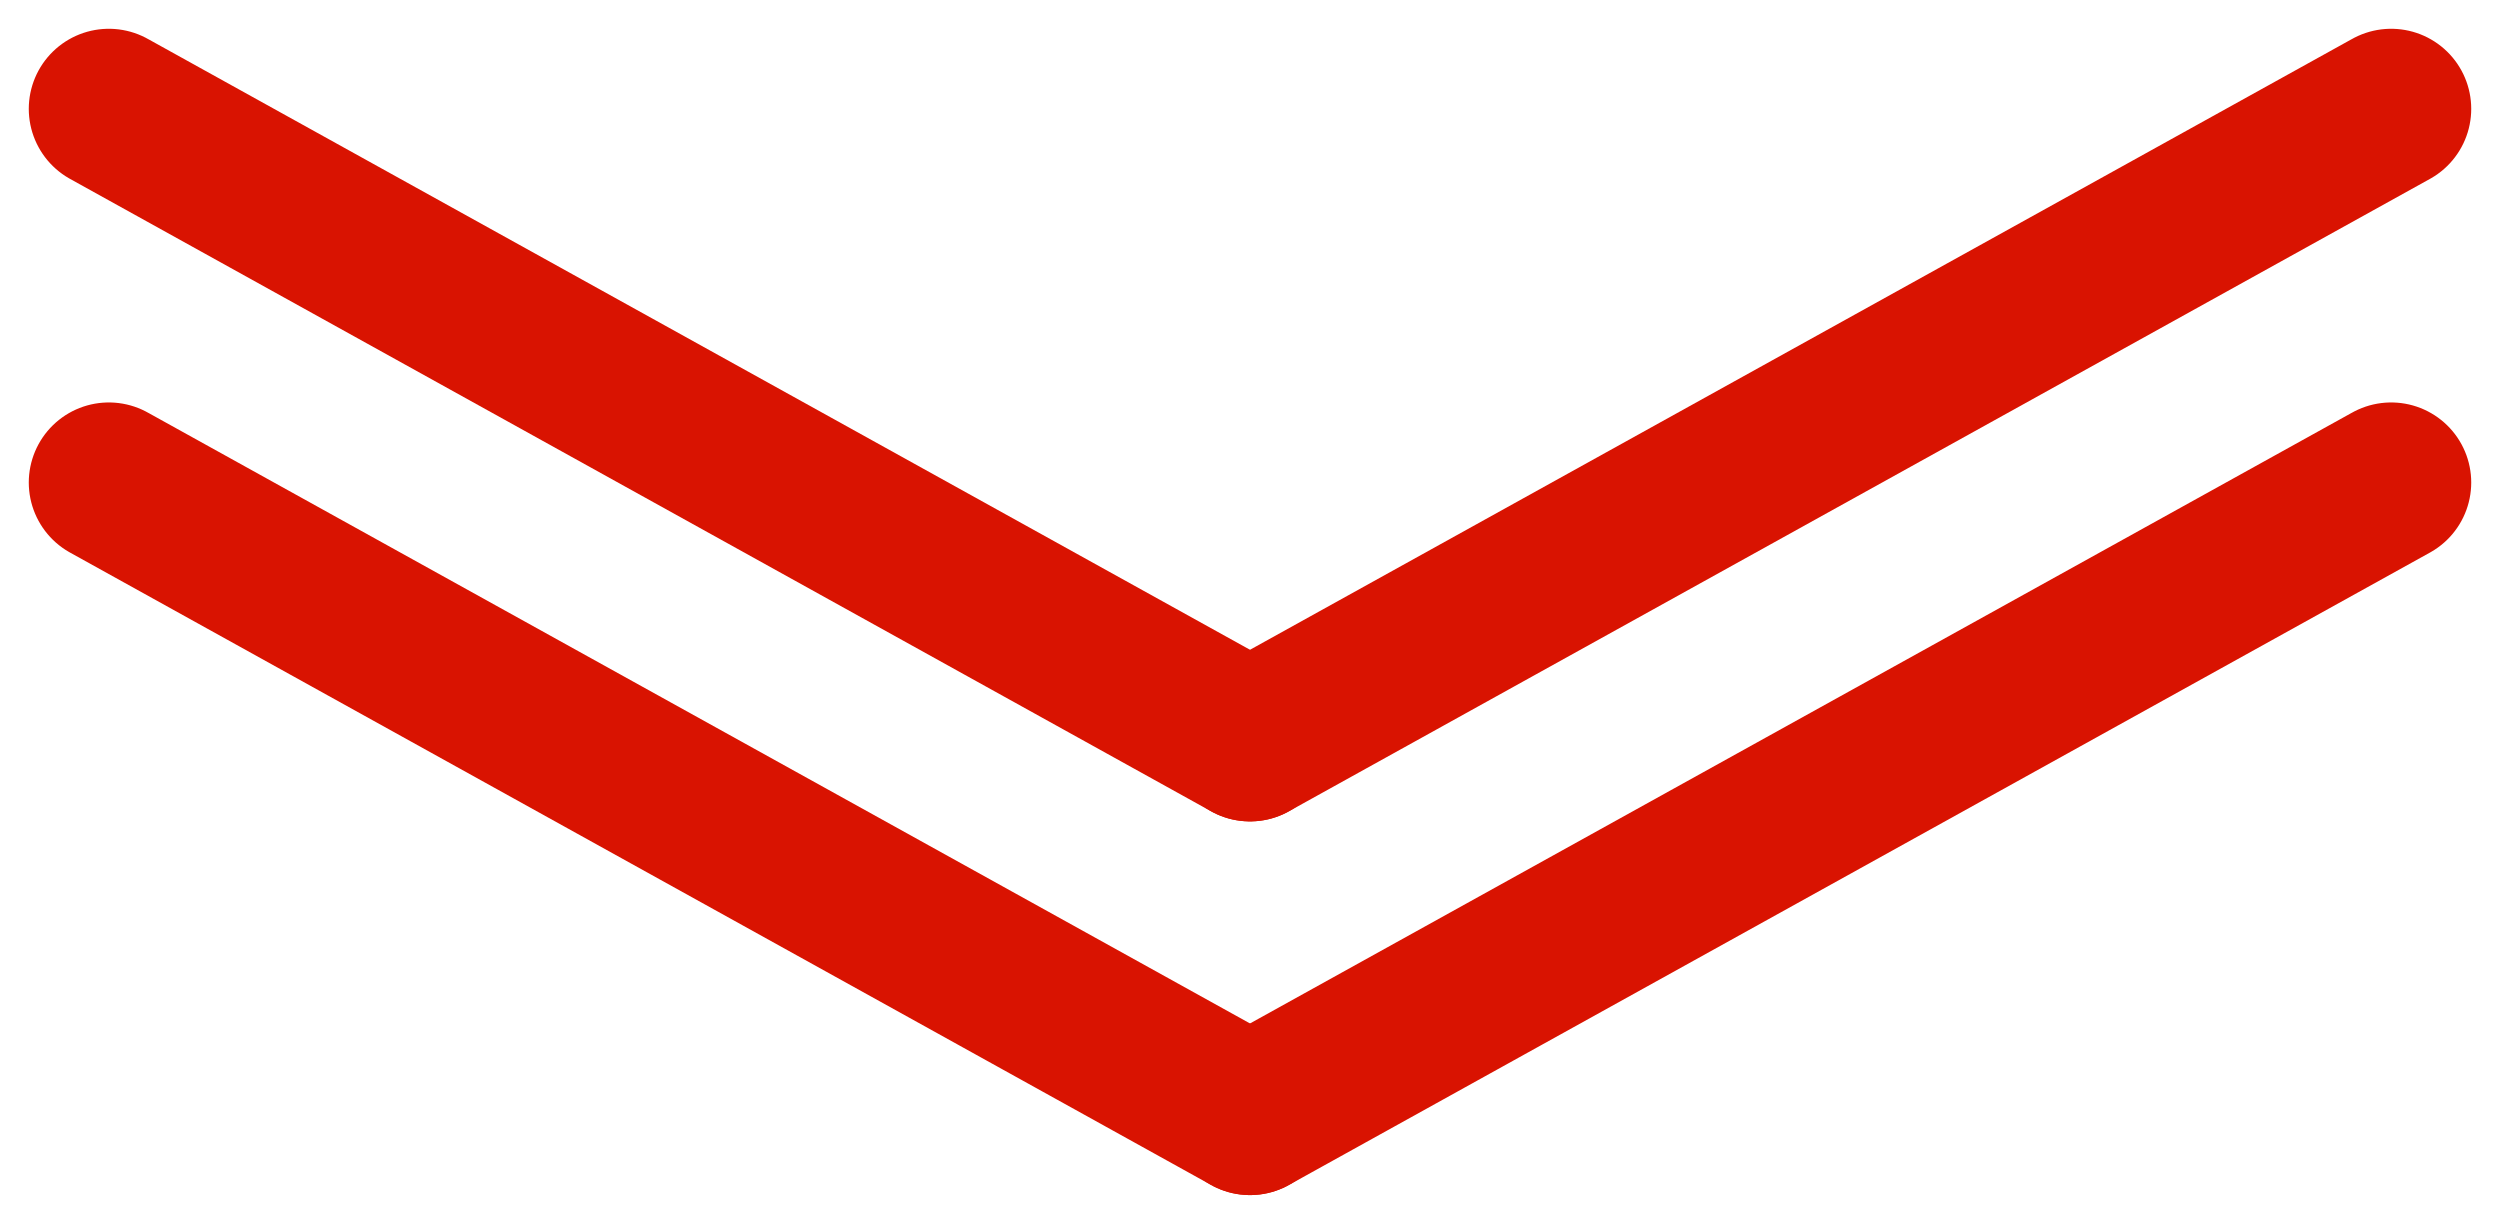
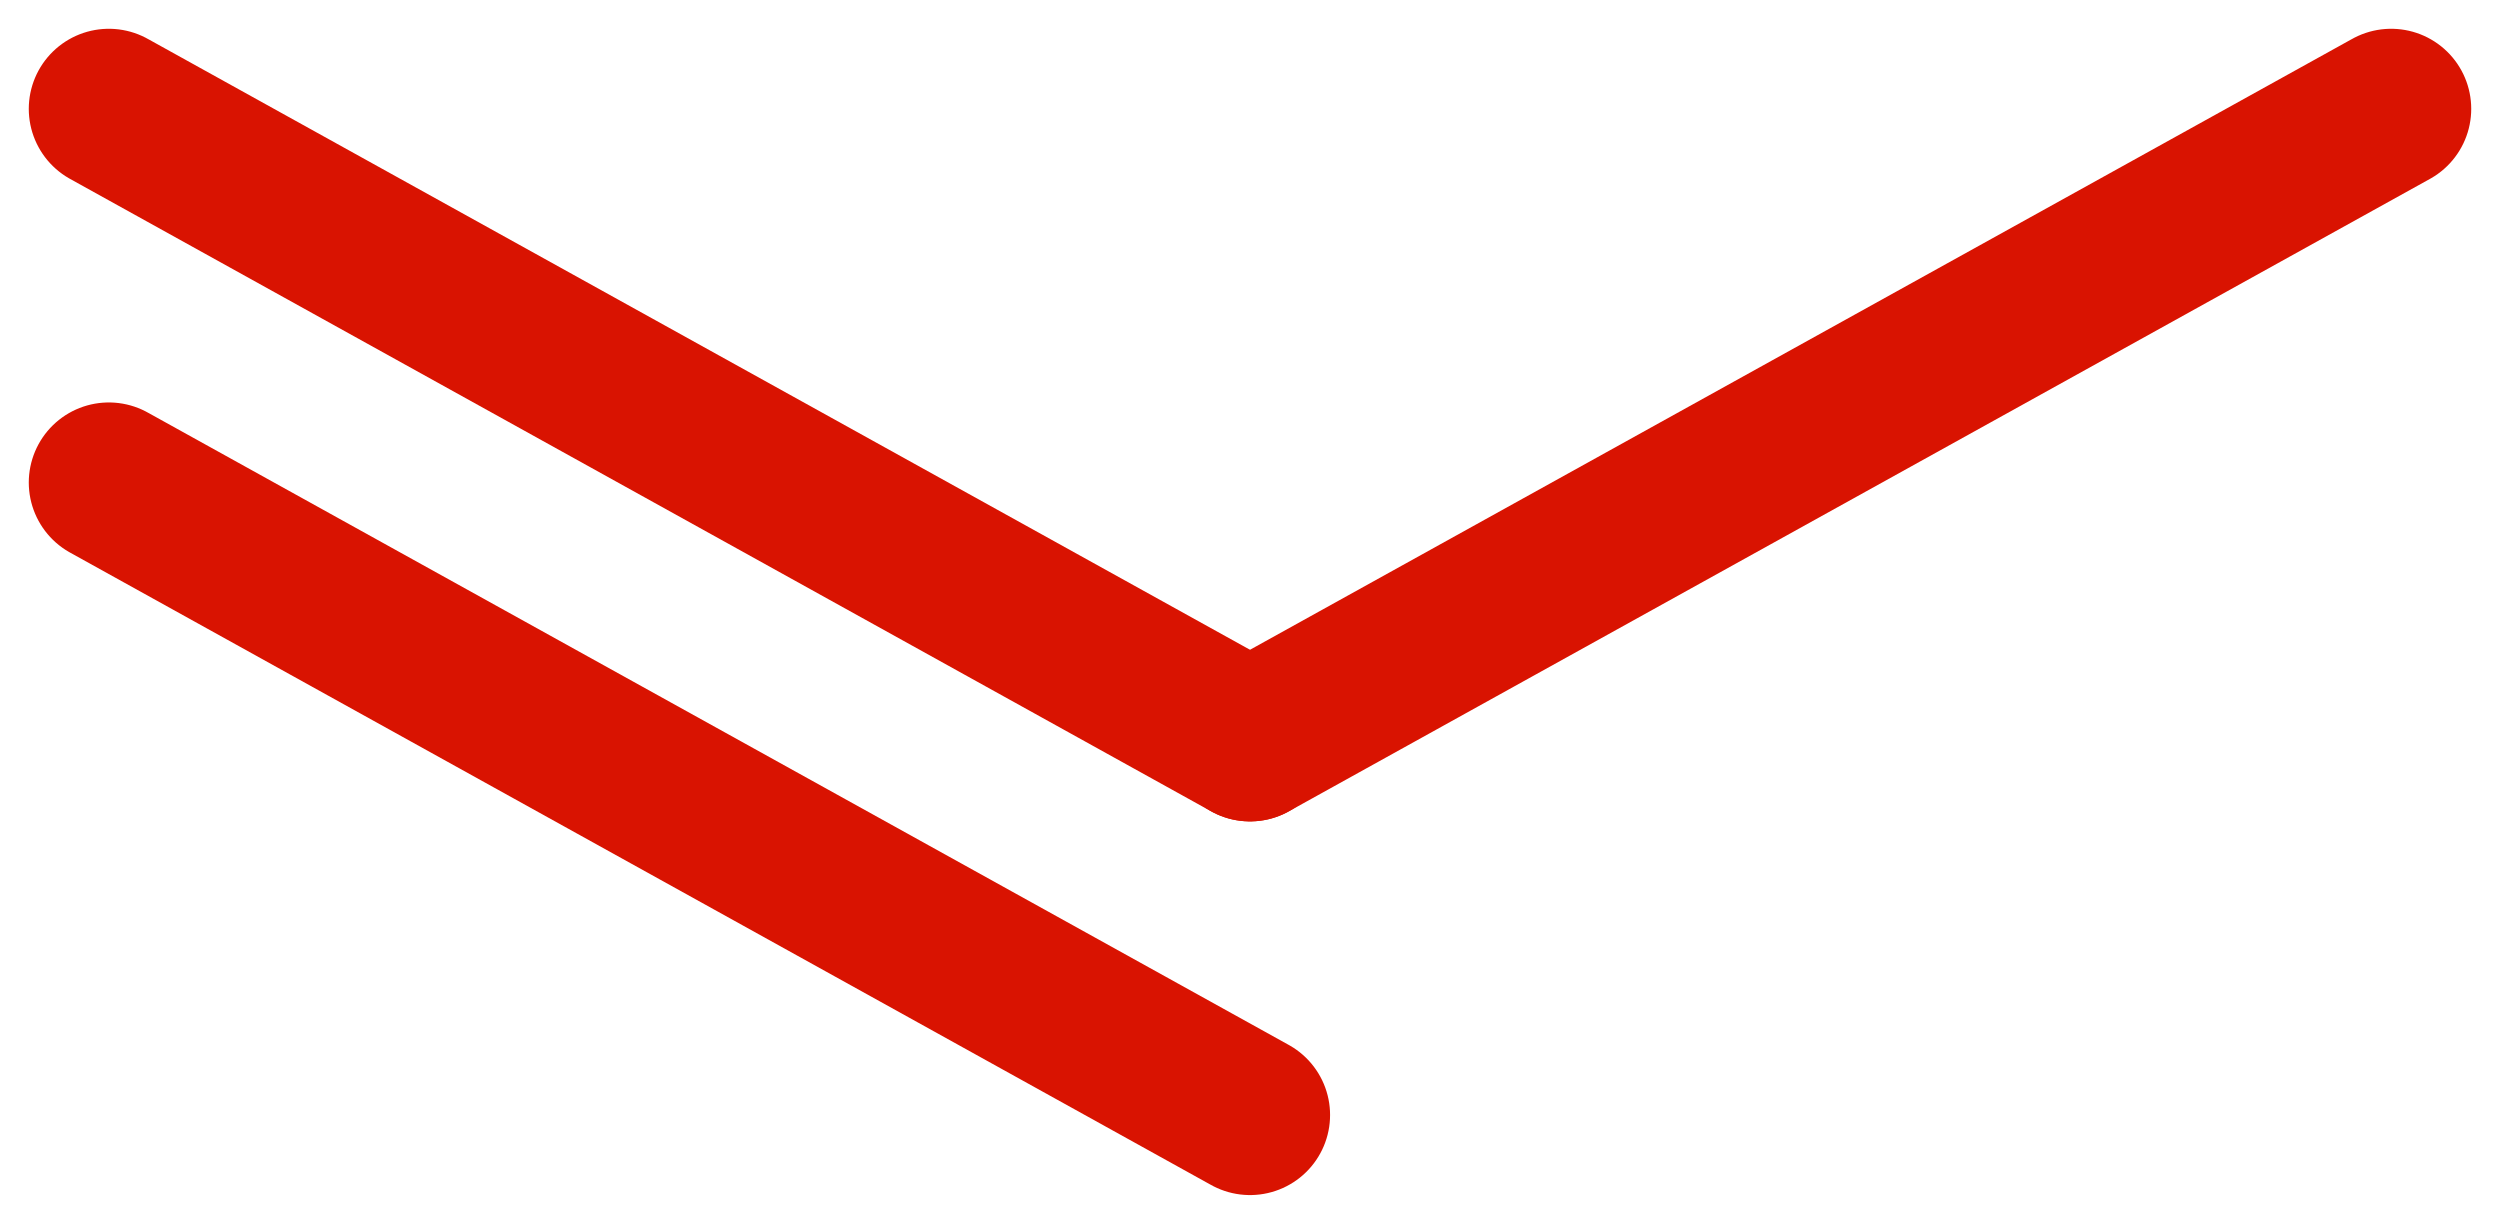
<svg xmlns="http://www.w3.org/2000/svg" width="46.832" height="22.926">
  <g data-name="Group 1008" fill="none" stroke="#d91301" stroke-linecap="round" stroke-width="3">
    <g data-name="Group 1002">
      <path data-name="Path 19596" d="m2.039 9.039 21.377 11.848" />
-       <path data-name="Path 19597" d="M44.793 9.039 23.416 20.887" />
    </g>
    <g data-name="Group 1003">
      <path data-name="Path 19596" d="m2.039 2.039 21.377 11.848" />
      <path data-name="Path 19597" d="M44.793 2.039 23.416 13.887" />
    </g>
  </g>
</svg>